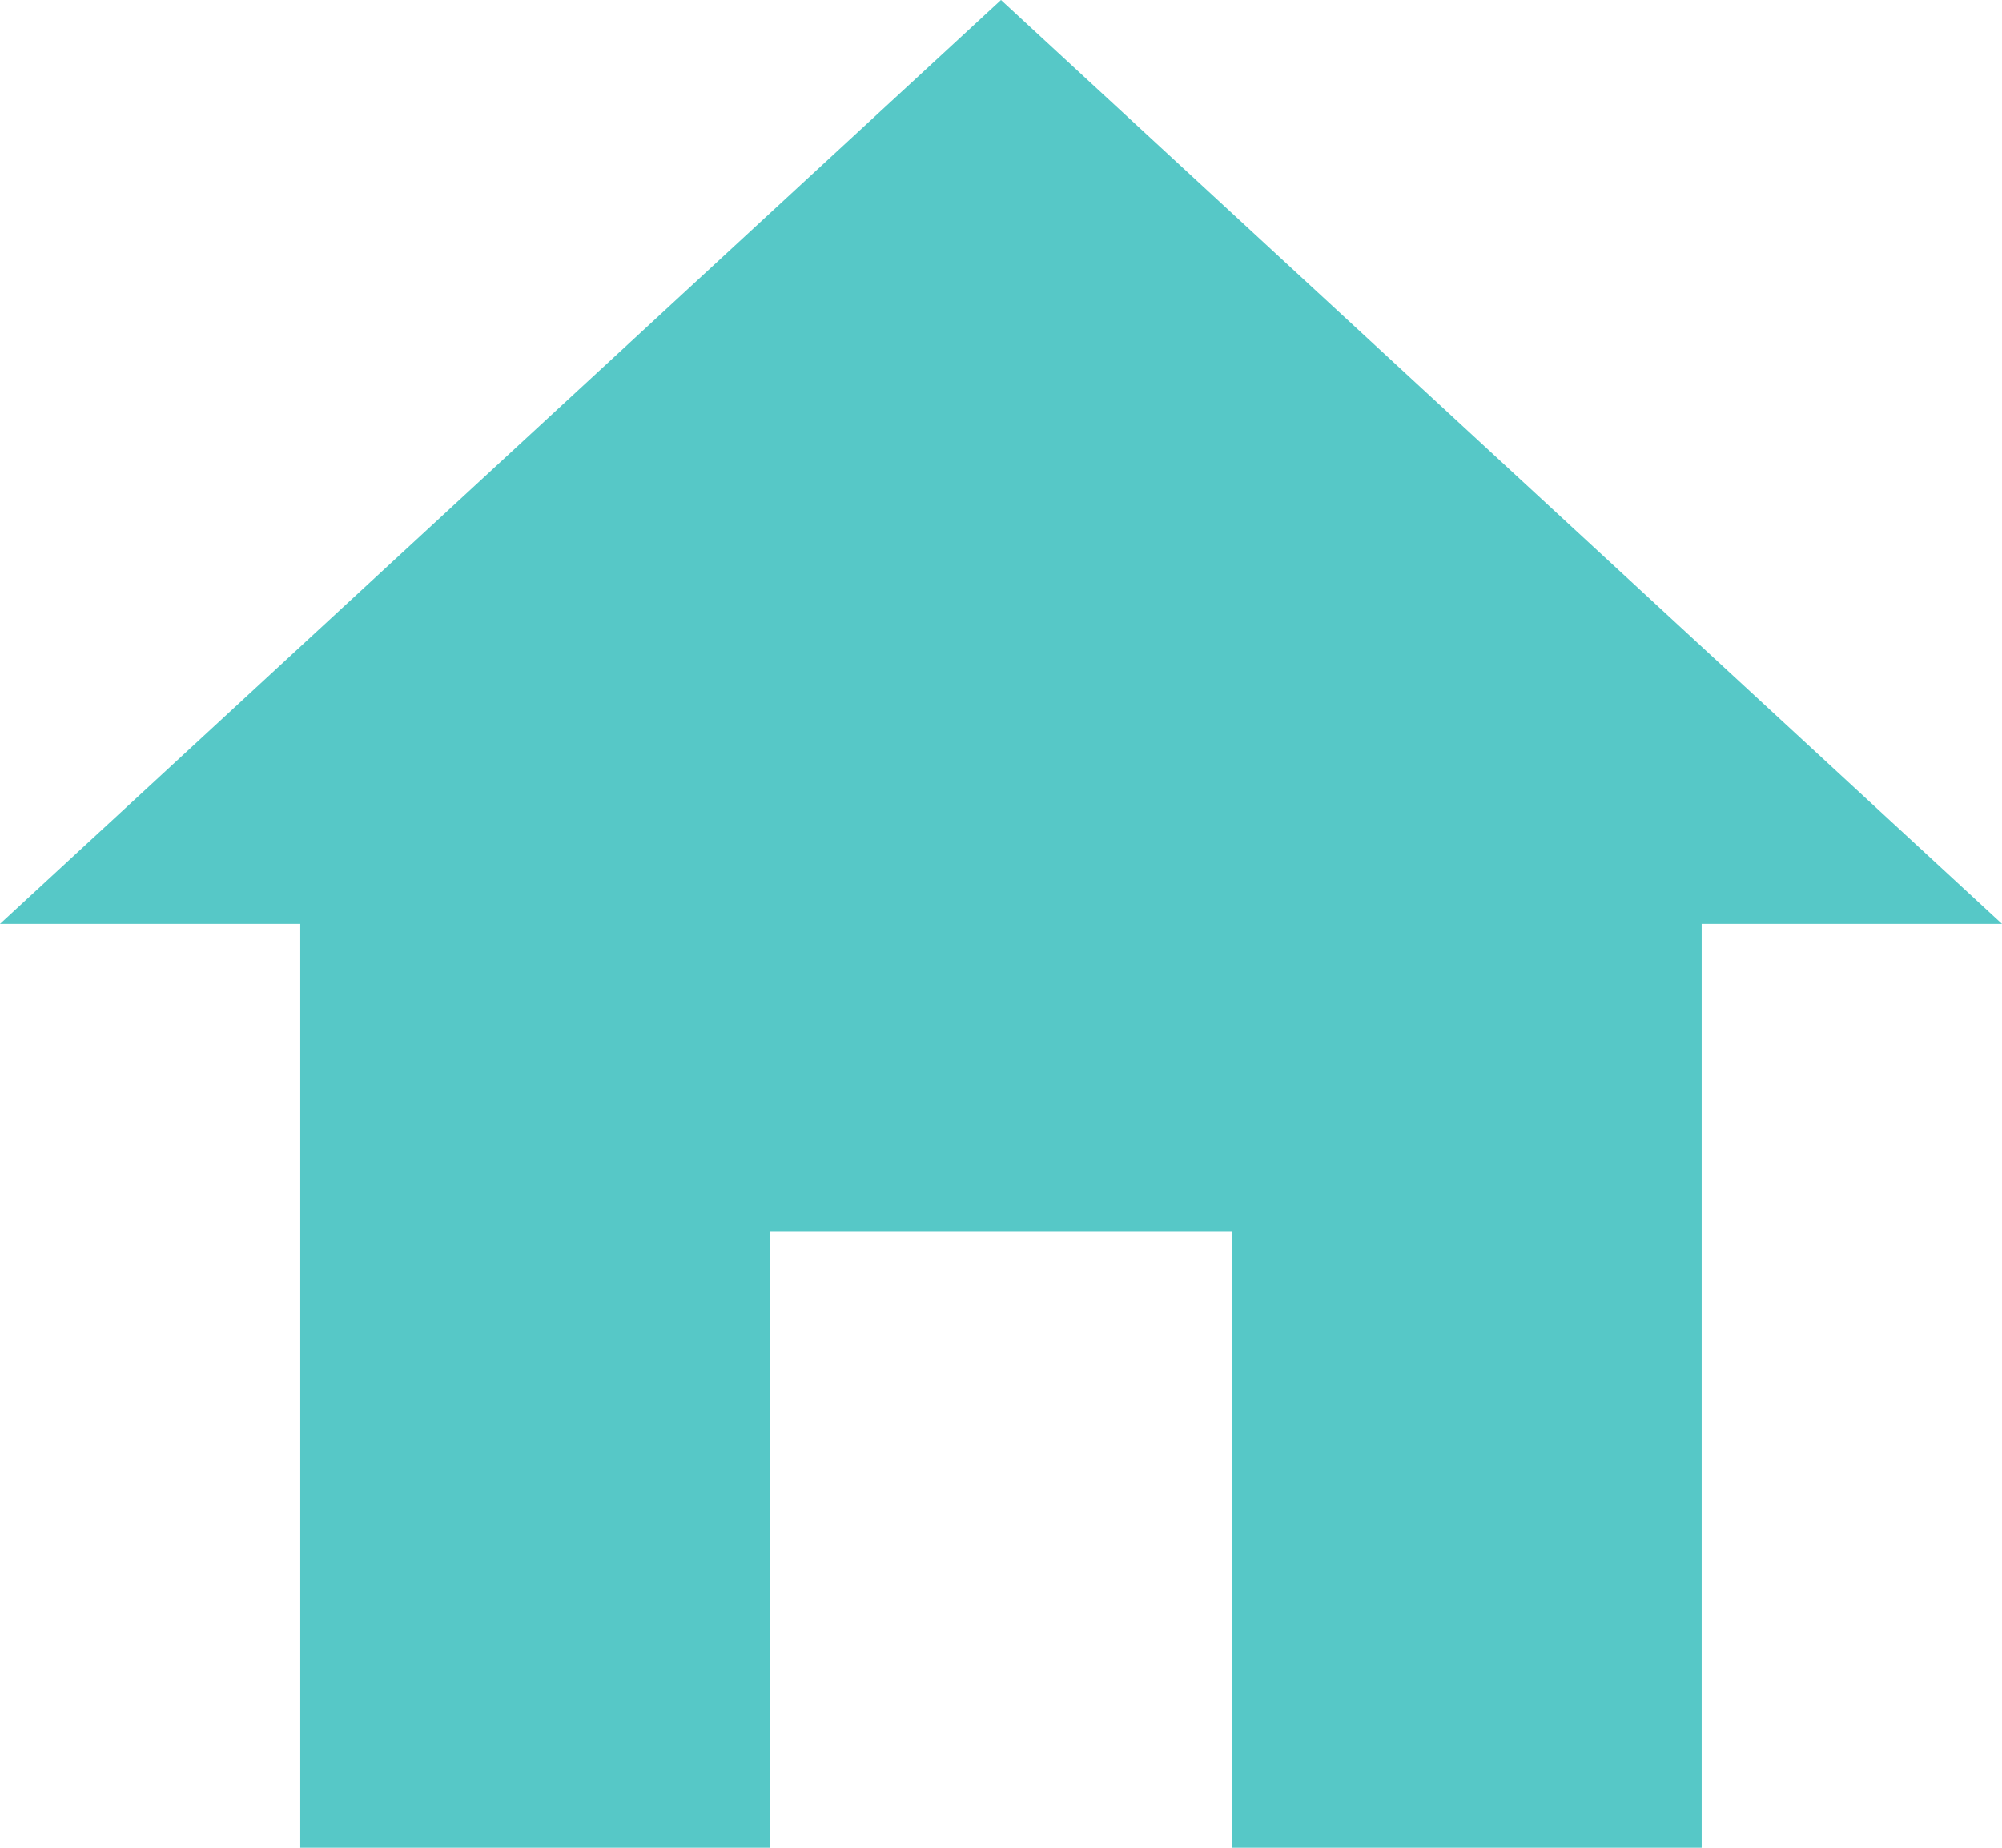
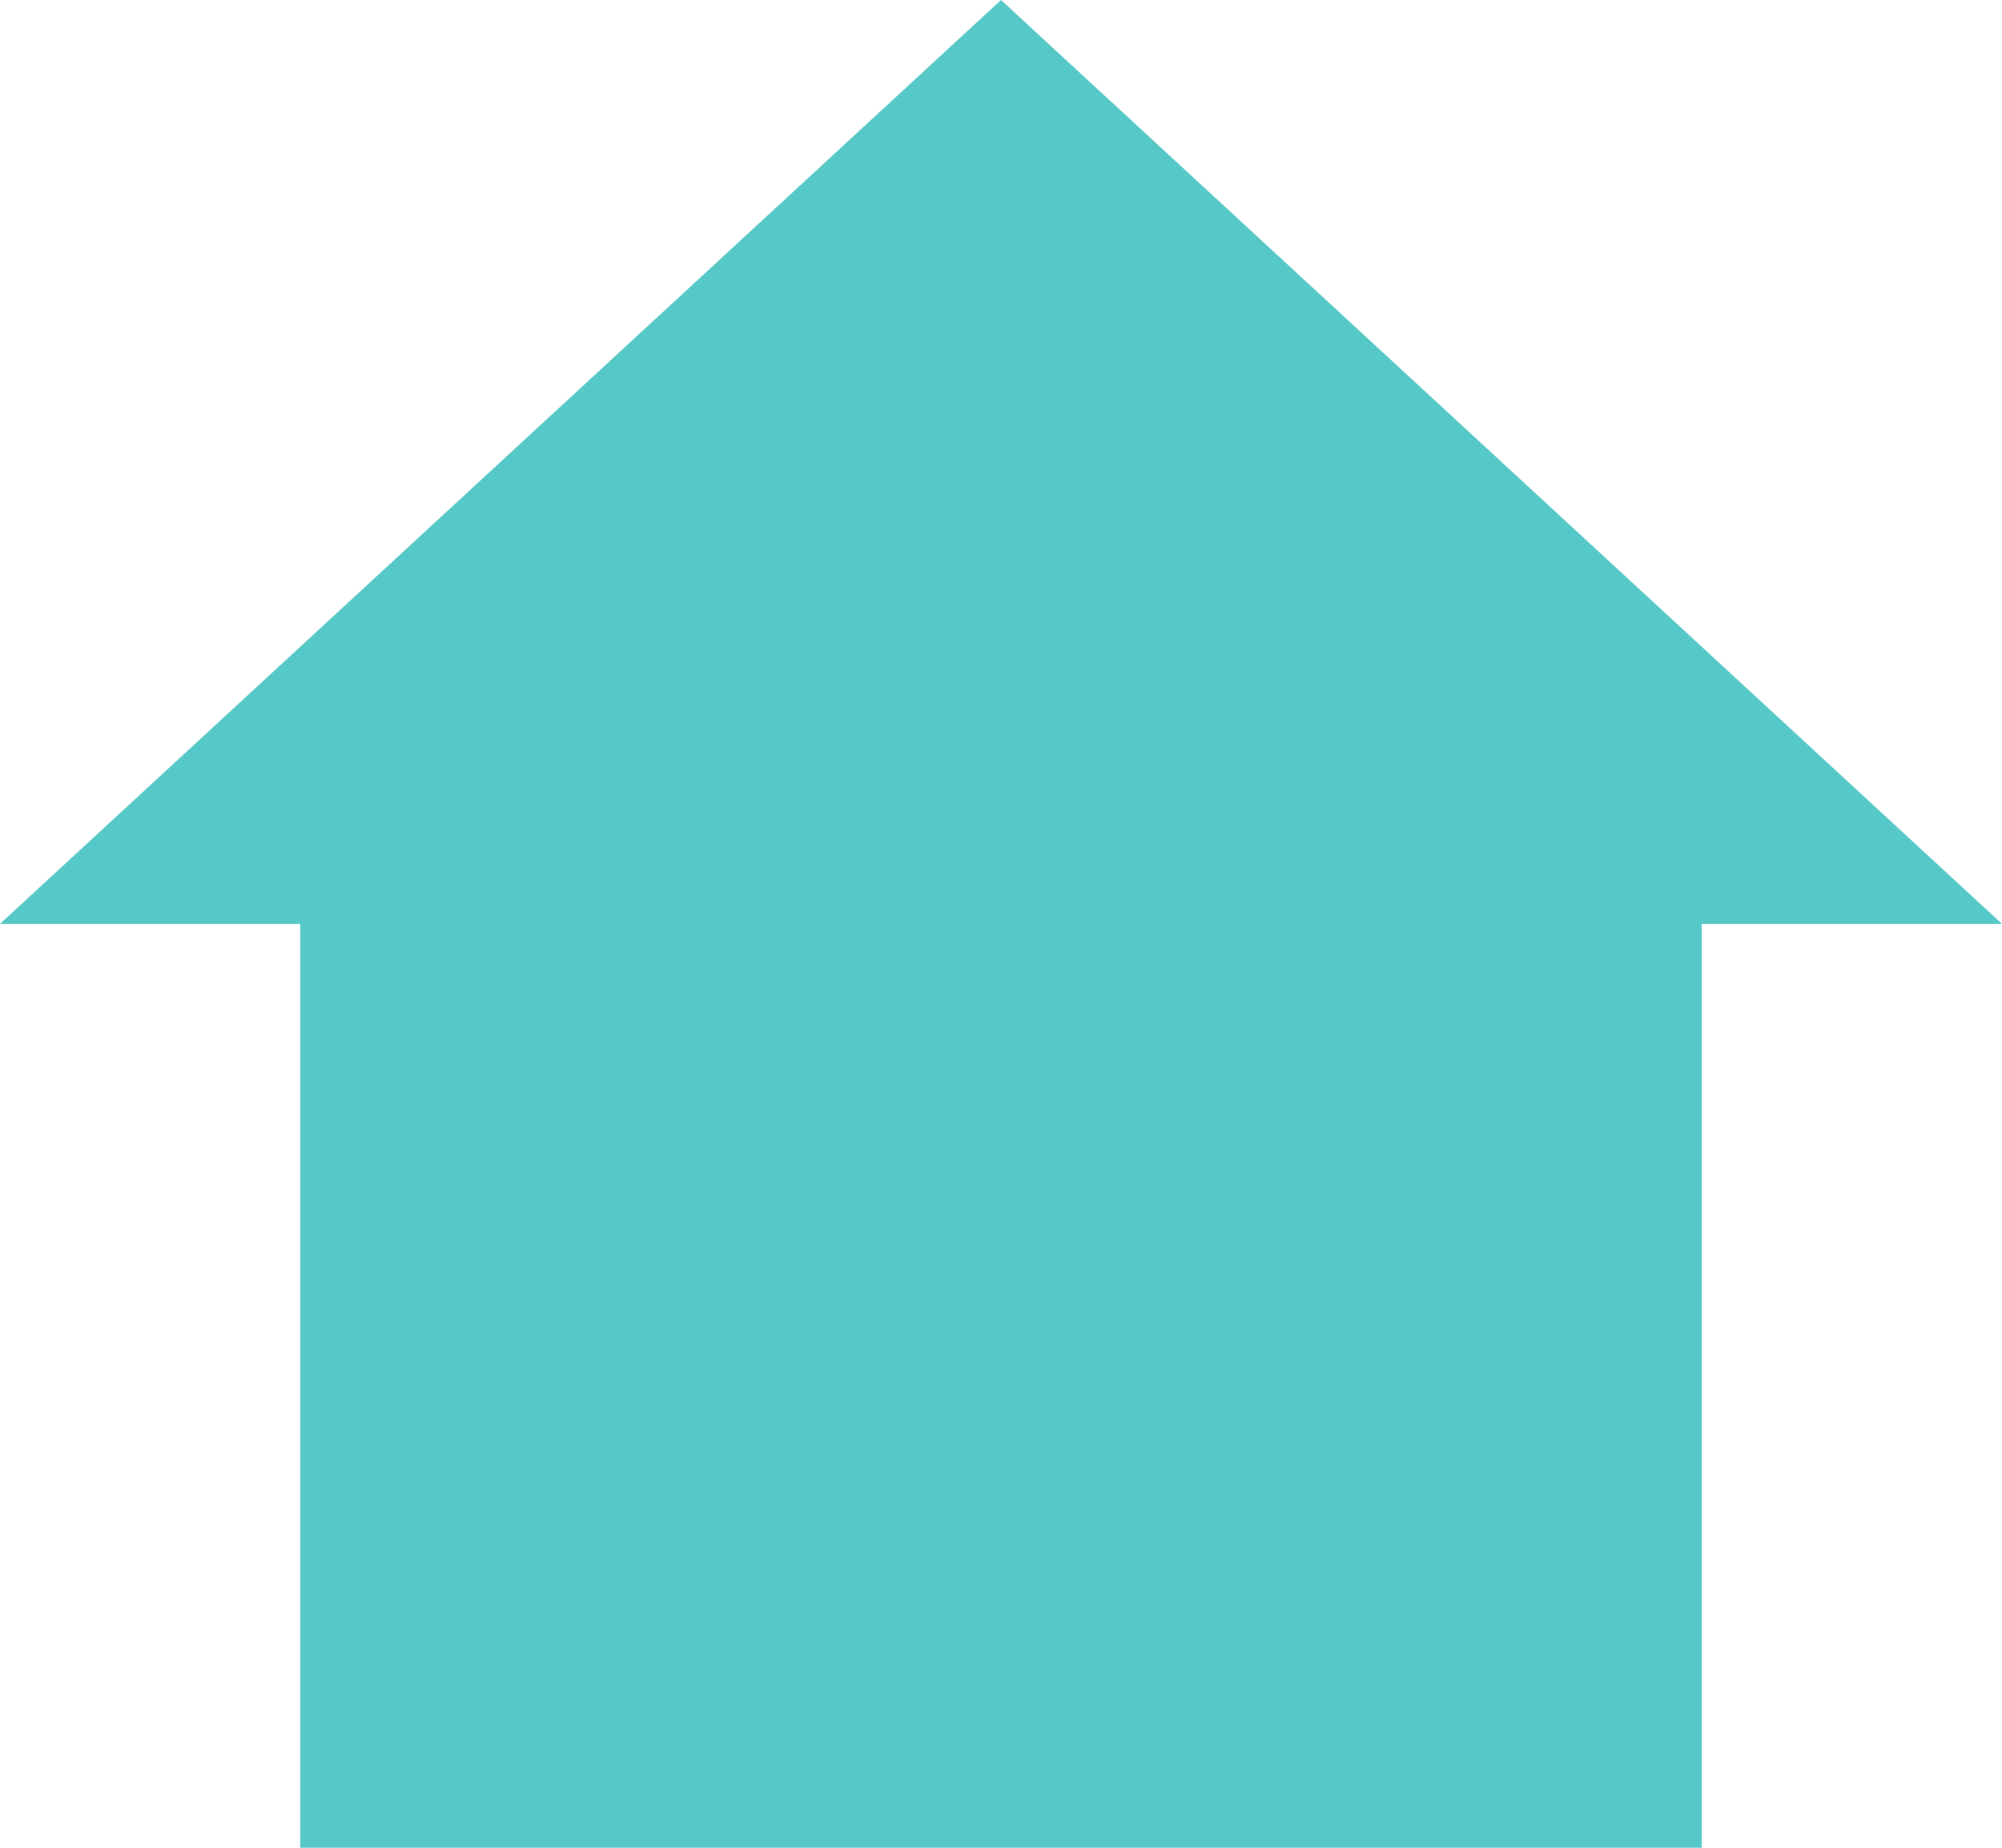
<svg xmlns="http://www.w3.org/2000/svg" width="29.25" height="27" viewBox="0 0 29.25 27">
-   <path d="M14.625,31.5v-9h6.75v9h6.862V18h4.388L18,4.5,3.375,18H7.762V31.5Z" transform="translate(-3.375 -4.5)" fill="#56c8c7" />
+   <path d="M14.625,31.5h6.75v9h6.862V18h4.388L18,4.5,3.375,18H7.762V31.5Z" transform="translate(-3.375 -4.5)" fill="#56c8c7" />
</svg>